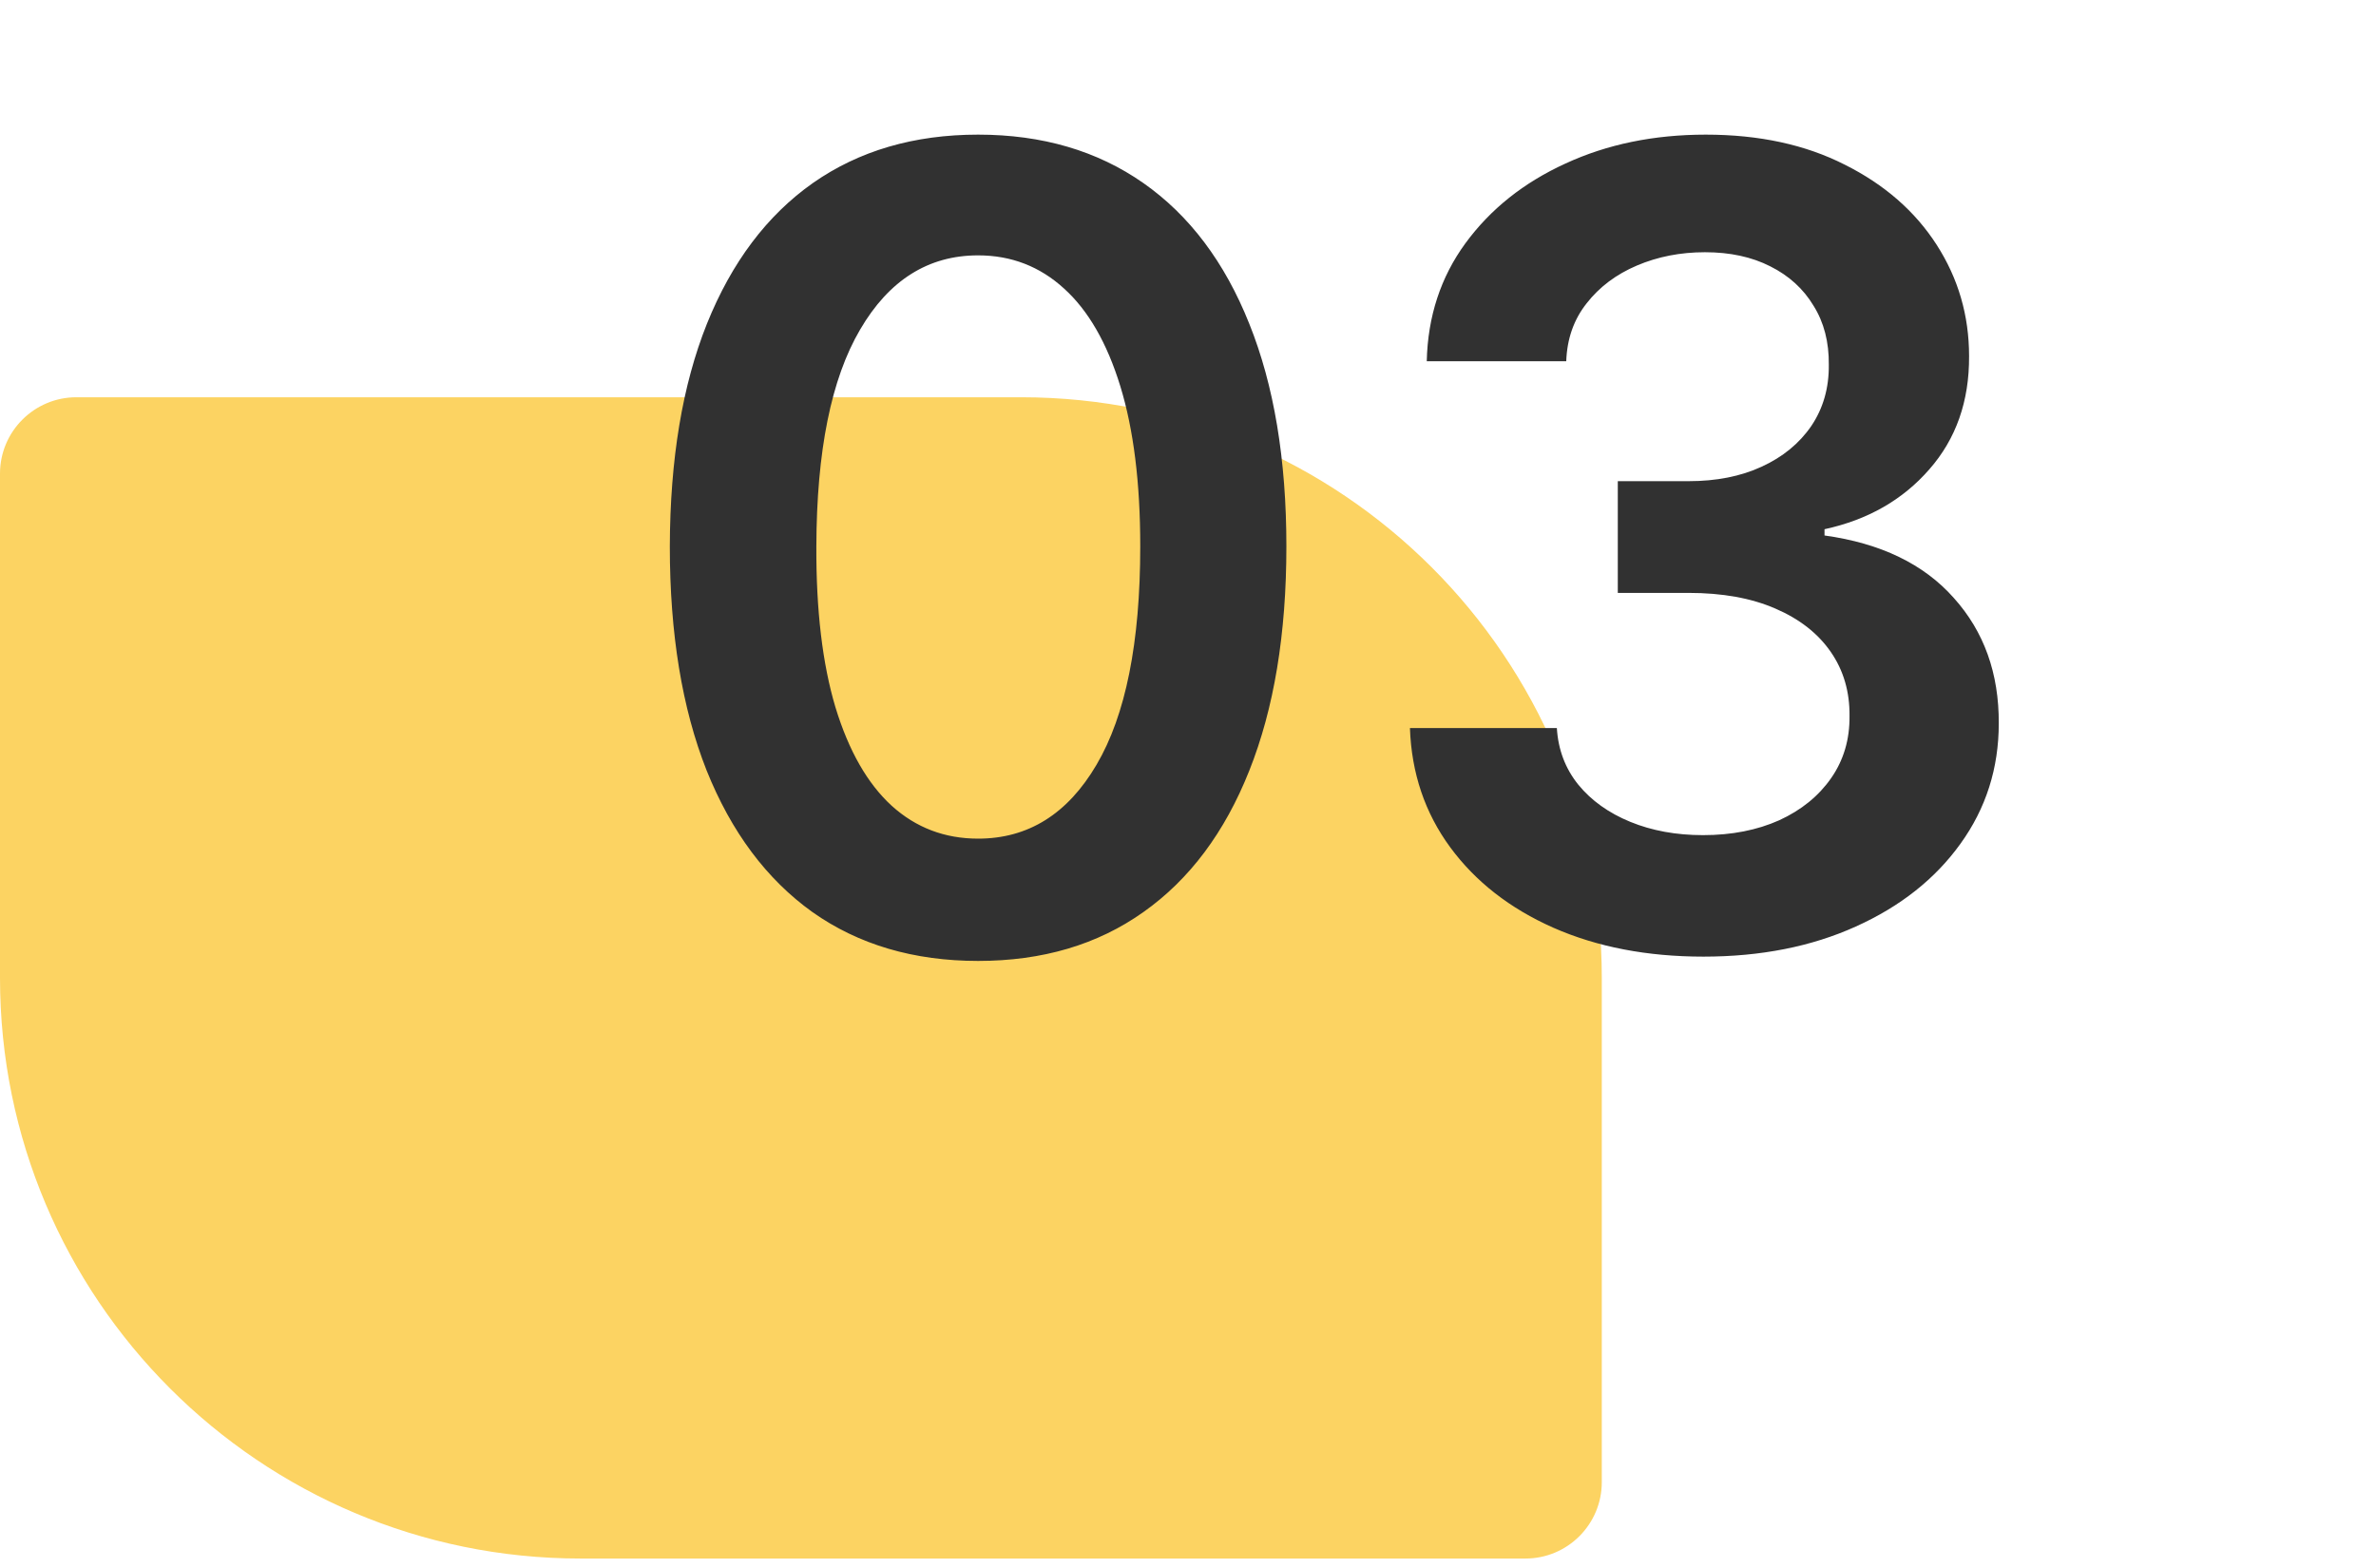
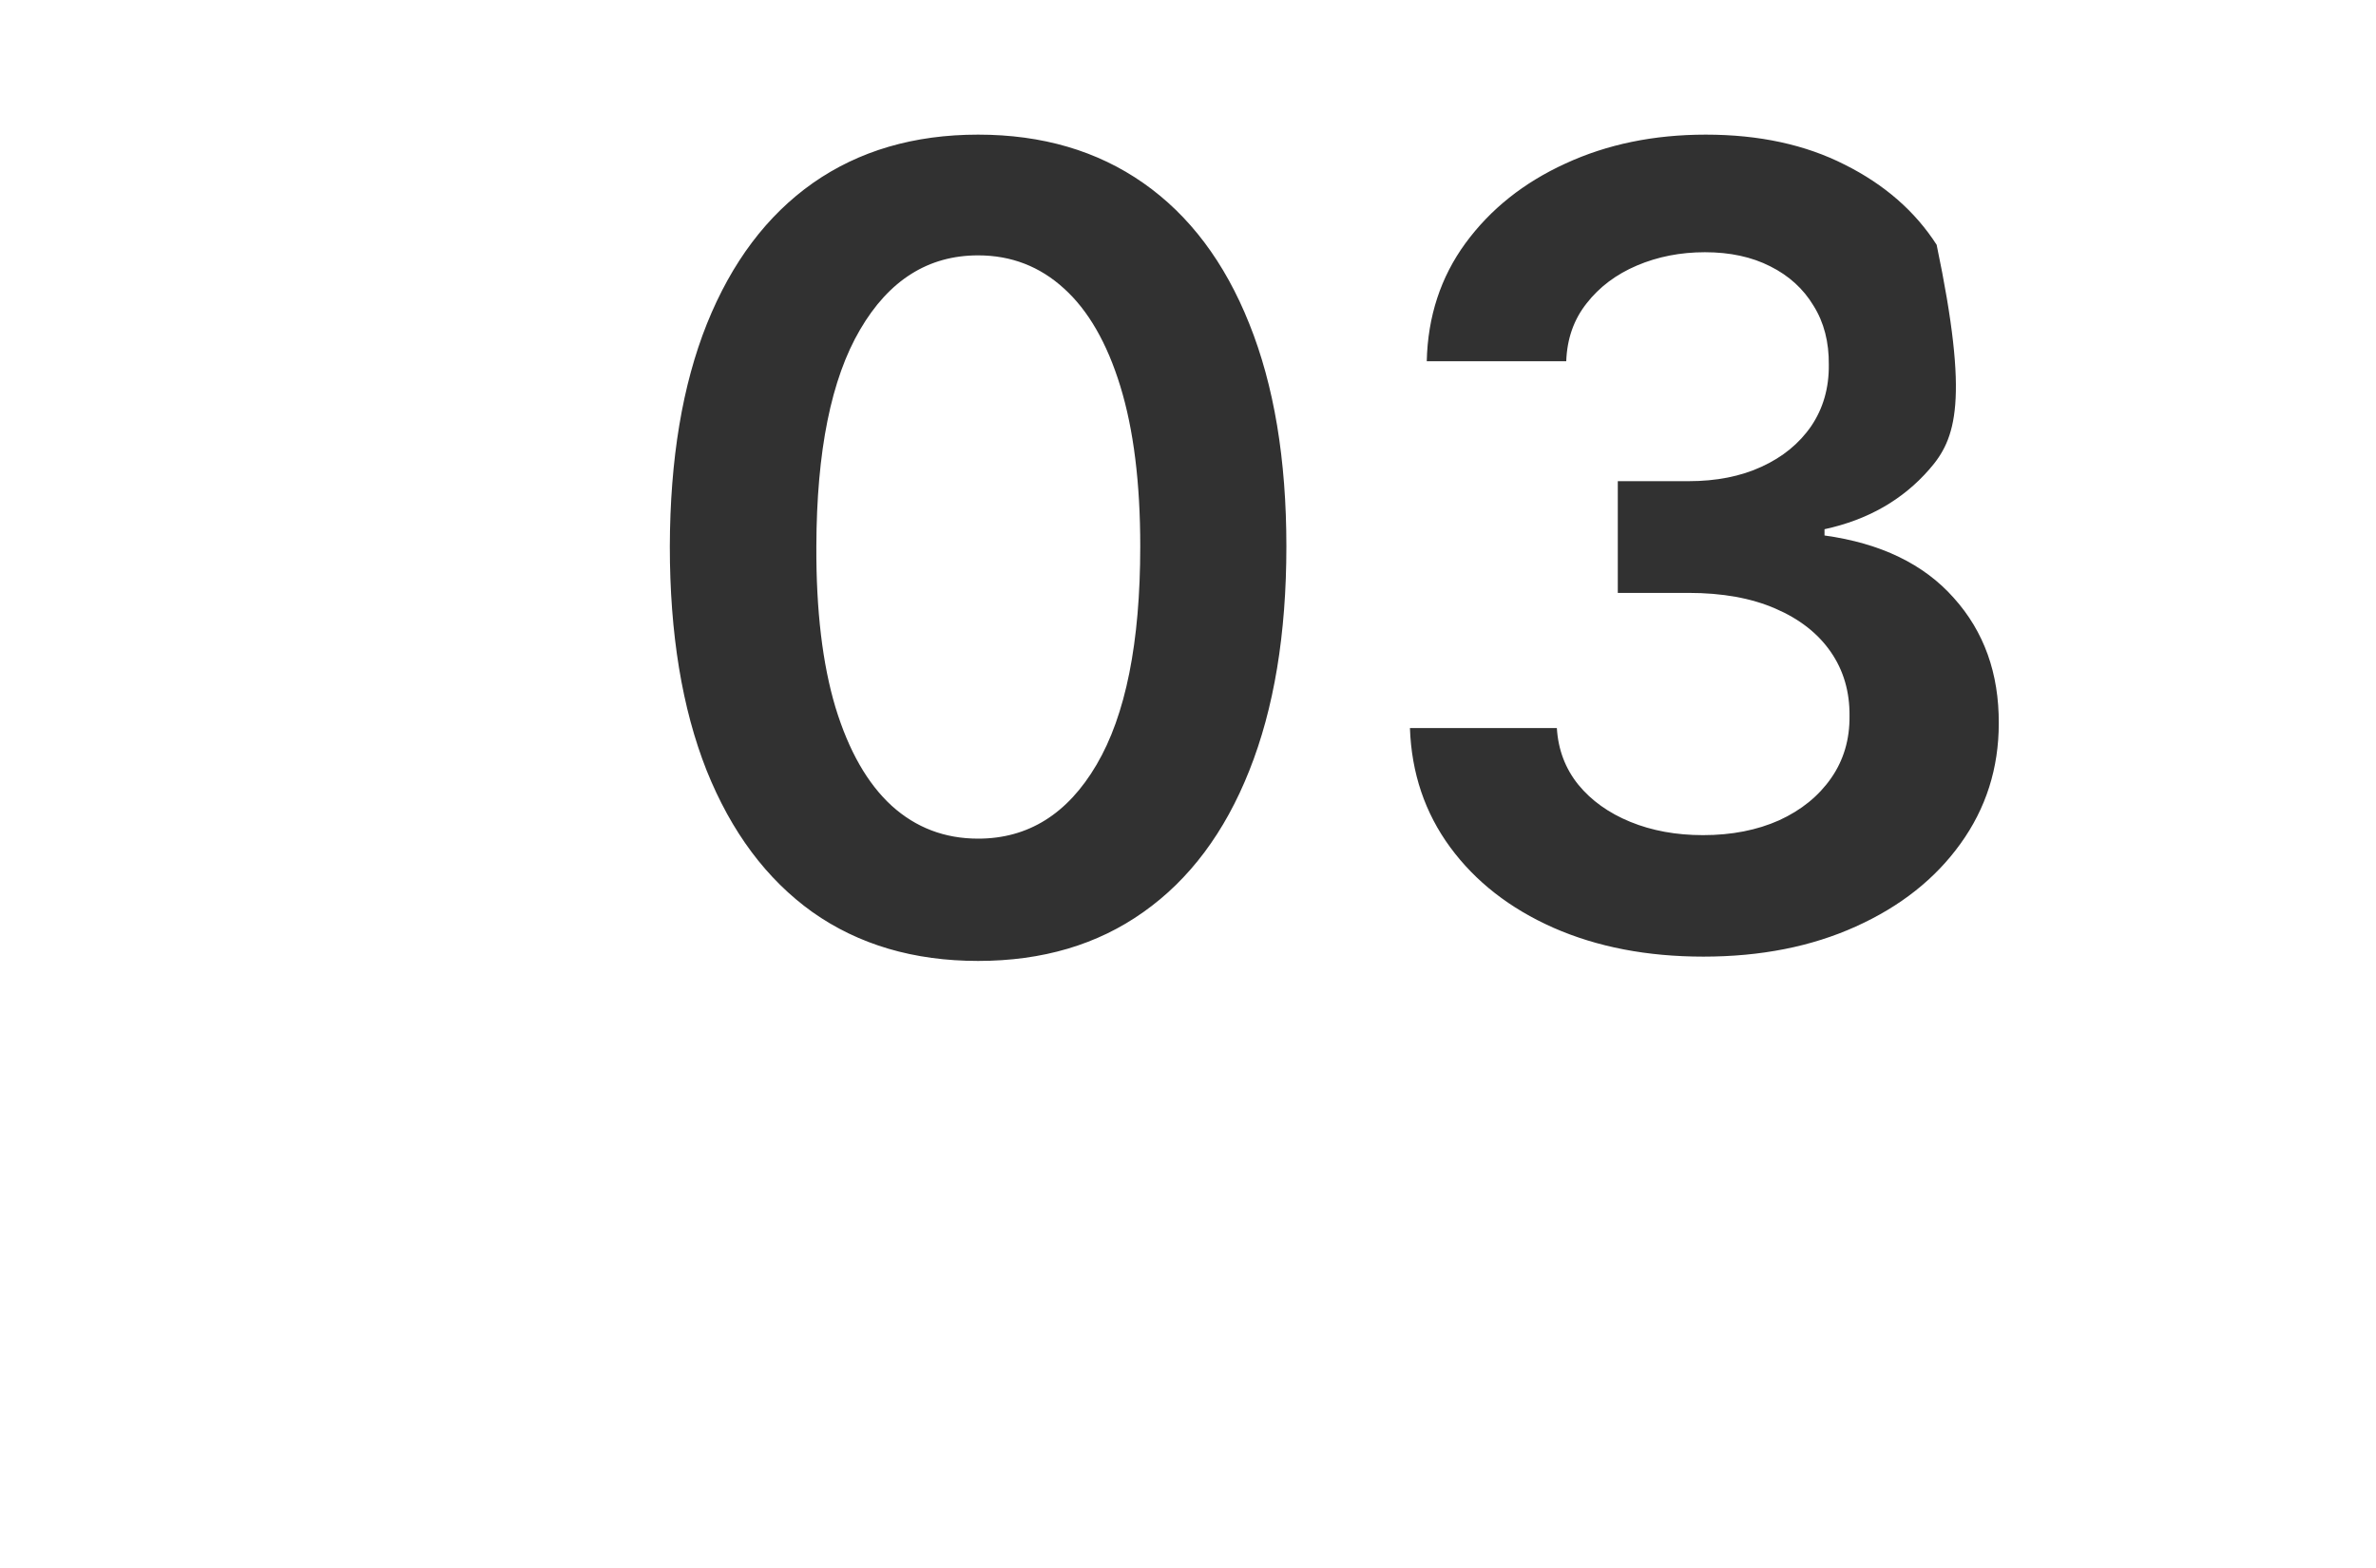
<svg xmlns="http://www.w3.org/2000/svg" width="103" height="68" viewBox="0 0 103 68" fill="none">
-   <path d="M0 20.535C0 18.706 1.483 17.223 3.312 17.223H44.264C58.167 17.223 69.438 28.493 69.438 42.396V64.257C69.438 66.087 67.955 67.57 66.126 67.57H25.174C11.271 67.57 0 56.299 0 42.396V20.535Z" fill="#FCD362" />
-   <path d="M42.401 41.661C39.612 41.661 37.218 40.955 35.219 39.543C33.232 38.12 31.702 36.071 30.629 33.395C29.567 30.707 29.037 27.472 29.037 23.689C29.048 19.907 29.584 16.688 30.646 14.035C31.719 11.37 33.249 9.337 35.236 7.937C37.235 6.537 39.623 5.837 42.401 5.837C45.179 5.837 47.567 6.537 49.566 7.937C51.564 9.337 53.094 11.37 54.156 14.035C55.228 16.7 55.765 19.918 55.765 23.689C55.765 27.483 55.228 30.724 54.156 33.412C53.094 36.088 51.564 38.132 49.566 39.543C47.578 40.955 45.19 41.661 42.401 41.661ZM42.401 36.359C44.569 36.359 46.28 35.292 47.533 33.158C48.798 31.012 49.43 27.856 49.43 23.689C49.43 20.934 49.142 18.619 48.566 16.745C47.99 14.87 47.177 13.459 46.127 12.51C45.077 11.55 43.835 11.071 42.401 11.071C40.244 11.071 38.539 12.143 37.286 14.289C36.032 16.423 35.4 19.556 35.389 23.689C35.377 26.456 35.654 28.782 36.218 30.668C36.794 32.554 37.607 33.976 38.658 34.936C39.708 35.885 40.956 36.359 42.401 36.359ZM73.842 41.474C71.403 41.474 69.235 41.056 67.338 40.221C65.452 39.385 63.962 38.222 62.866 36.732C61.771 35.241 61.189 33.519 61.121 31.566H67.49C67.547 32.503 67.857 33.322 68.422 34.022C68.986 34.71 69.737 35.247 70.674 35.631C71.612 36.015 72.662 36.207 73.825 36.207C75.067 36.207 76.168 35.992 77.128 35.563C78.088 35.123 78.839 34.513 79.381 33.734C79.923 32.955 80.188 32.057 80.177 31.041C80.188 29.99 79.917 29.064 79.364 28.263C78.81 27.461 78.009 26.834 76.959 26.383C75.92 25.931 74.666 25.705 73.198 25.705H70.132V20.861H73.198C74.406 20.861 75.462 20.652 76.366 20.234C77.28 19.816 77.997 19.229 78.517 18.473C79.036 17.705 79.29 16.818 79.279 15.813C79.29 14.831 79.07 13.978 78.618 13.256C78.178 12.522 77.551 11.951 76.738 11.545C75.937 11.138 74.994 10.935 73.91 10.935C72.848 10.935 71.866 11.127 70.963 11.511C70.059 11.895 69.331 12.443 68.778 13.154C68.224 13.854 67.931 14.69 67.897 15.661H61.85C61.895 13.719 62.454 12.014 63.527 10.546C64.611 9.066 66.056 7.915 67.863 7.09C69.669 6.255 71.697 5.837 73.944 5.837C76.258 5.837 78.268 6.272 79.974 7.141C81.69 7.999 83.017 9.157 83.954 10.613C84.891 12.07 85.36 13.679 85.36 15.441C85.371 17.394 84.795 19.032 83.632 20.353C82.48 21.674 80.967 22.538 79.093 22.944V23.215C81.532 23.554 83.401 24.457 84.699 25.925C86.009 27.382 86.658 29.194 86.647 31.362C86.647 33.304 86.094 35.044 84.987 36.579C83.892 38.104 82.379 39.301 80.448 40.17C78.528 41.039 76.326 41.474 73.842 41.474Z" fill="#313131" />
+   <path d="M42.401 41.661C39.612 41.661 37.218 40.955 35.219 39.543C33.232 38.12 31.702 36.071 30.629 33.395C29.567 30.707 29.037 27.472 29.037 23.689C29.048 19.907 29.584 16.688 30.646 14.035C31.719 11.37 33.249 9.337 35.236 7.937C37.235 6.537 39.623 5.837 42.401 5.837C45.179 5.837 47.567 6.537 49.566 7.937C51.564 9.337 53.094 11.37 54.156 14.035C55.228 16.7 55.765 19.918 55.765 23.689C55.765 27.483 55.228 30.724 54.156 33.412C53.094 36.088 51.564 38.132 49.566 39.543C47.578 40.955 45.19 41.661 42.401 41.661ZM42.401 36.359C44.569 36.359 46.28 35.292 47.533 33.158C48.798 31.012 49.43 27.856 49.43 23.689C49.43 20.934 49.142 18.619 48.566 16.745C47.99 14.87 47.177 13.459 46.127 12.51C45.077 11.55 43.835 11.071 42.401 11.071C40.244 11.071 38.539 12.143 37.286 14.289C36.032 16.423 35.4 19.556 35.389 23.689C35.377 26.456 35.654 28.782 36.218 30.668C36.794 32.554 37.607 33.976 38.658 34.936C39.708 35.885 40.956 36.359 42.401 36.359ZM73.842 41.474C71.403 41.474 69.235 41.056 67.338 40.221C65.452 39.385 63.962 38.222 62.866 36.732C61.771 35.241 61.189 33.519 61.121 31.566H67.49C67.547 32.503 67.857 33.322 68.422 34.022C68.986 34.71 69.737 35.247 70.674 35.631C71.612 36.015 72.662 36.207 73.825 36.207C75.067 36.207 76.168 35.992 77.128 35.563C78.088 35.123 78.839 34.513 79.381 33.734C79.923 32.955 80.188 32.057 80.177 31.041C80.188 29.99 79.917 29.064 79.364 28.263C78.81 27.461 78.009 26.834 76.959 26.383C75.92 25.931 74.666 25.705 73.198 25.705H70.132V20.861H73.198C74.406 20.861 75.462 20.652 76.366 20.234C77.28 19.816 77.997 19.229 78.517 18.473C79.036 17.705 79.29 16.818 79.279 15.813C79.29 14.831 79.07 13.978 78.618 13.256C78.178 12.522 77.551 11.951 76.738 11.545C75.937 11.138 74.994 10.935 73.91 10.935C72.848 10.935 71.866 11.127 70.963 11.511C70.059 11.895 69.331 12.443 68.778 13.154C68.224 13.854 67.931 14.69 67.897 15.661H61.85C61.895 13.719 62.454 12.014 63.527 10.546C64.611 9.066 66.056 7.915 67.863 7.09C69.669 6.255 71.697 5.837 73.944 5.837C76.258 5.837 78.268 6.272 79.974 7.141C81.69 7.999 83.017 9.157 83.954 10.613C85.371 17.394 84.795 19.032 83.632 20.353C82.48 21.674 80.967 22.538 79.093 22.944V23.215C81.532 23.554 83.401 24.457 84.699 25.925C86.009 27.382 86.658 29.194 86.647 31.362C86.647 33.304 86.094 35.044 84.987 36.579C83.892 38.104 82.379 39.301 80.448 40.17C78.528 41.039 76.326 41.474 73.842 41.474Z" fill="#313131" />
</svg>